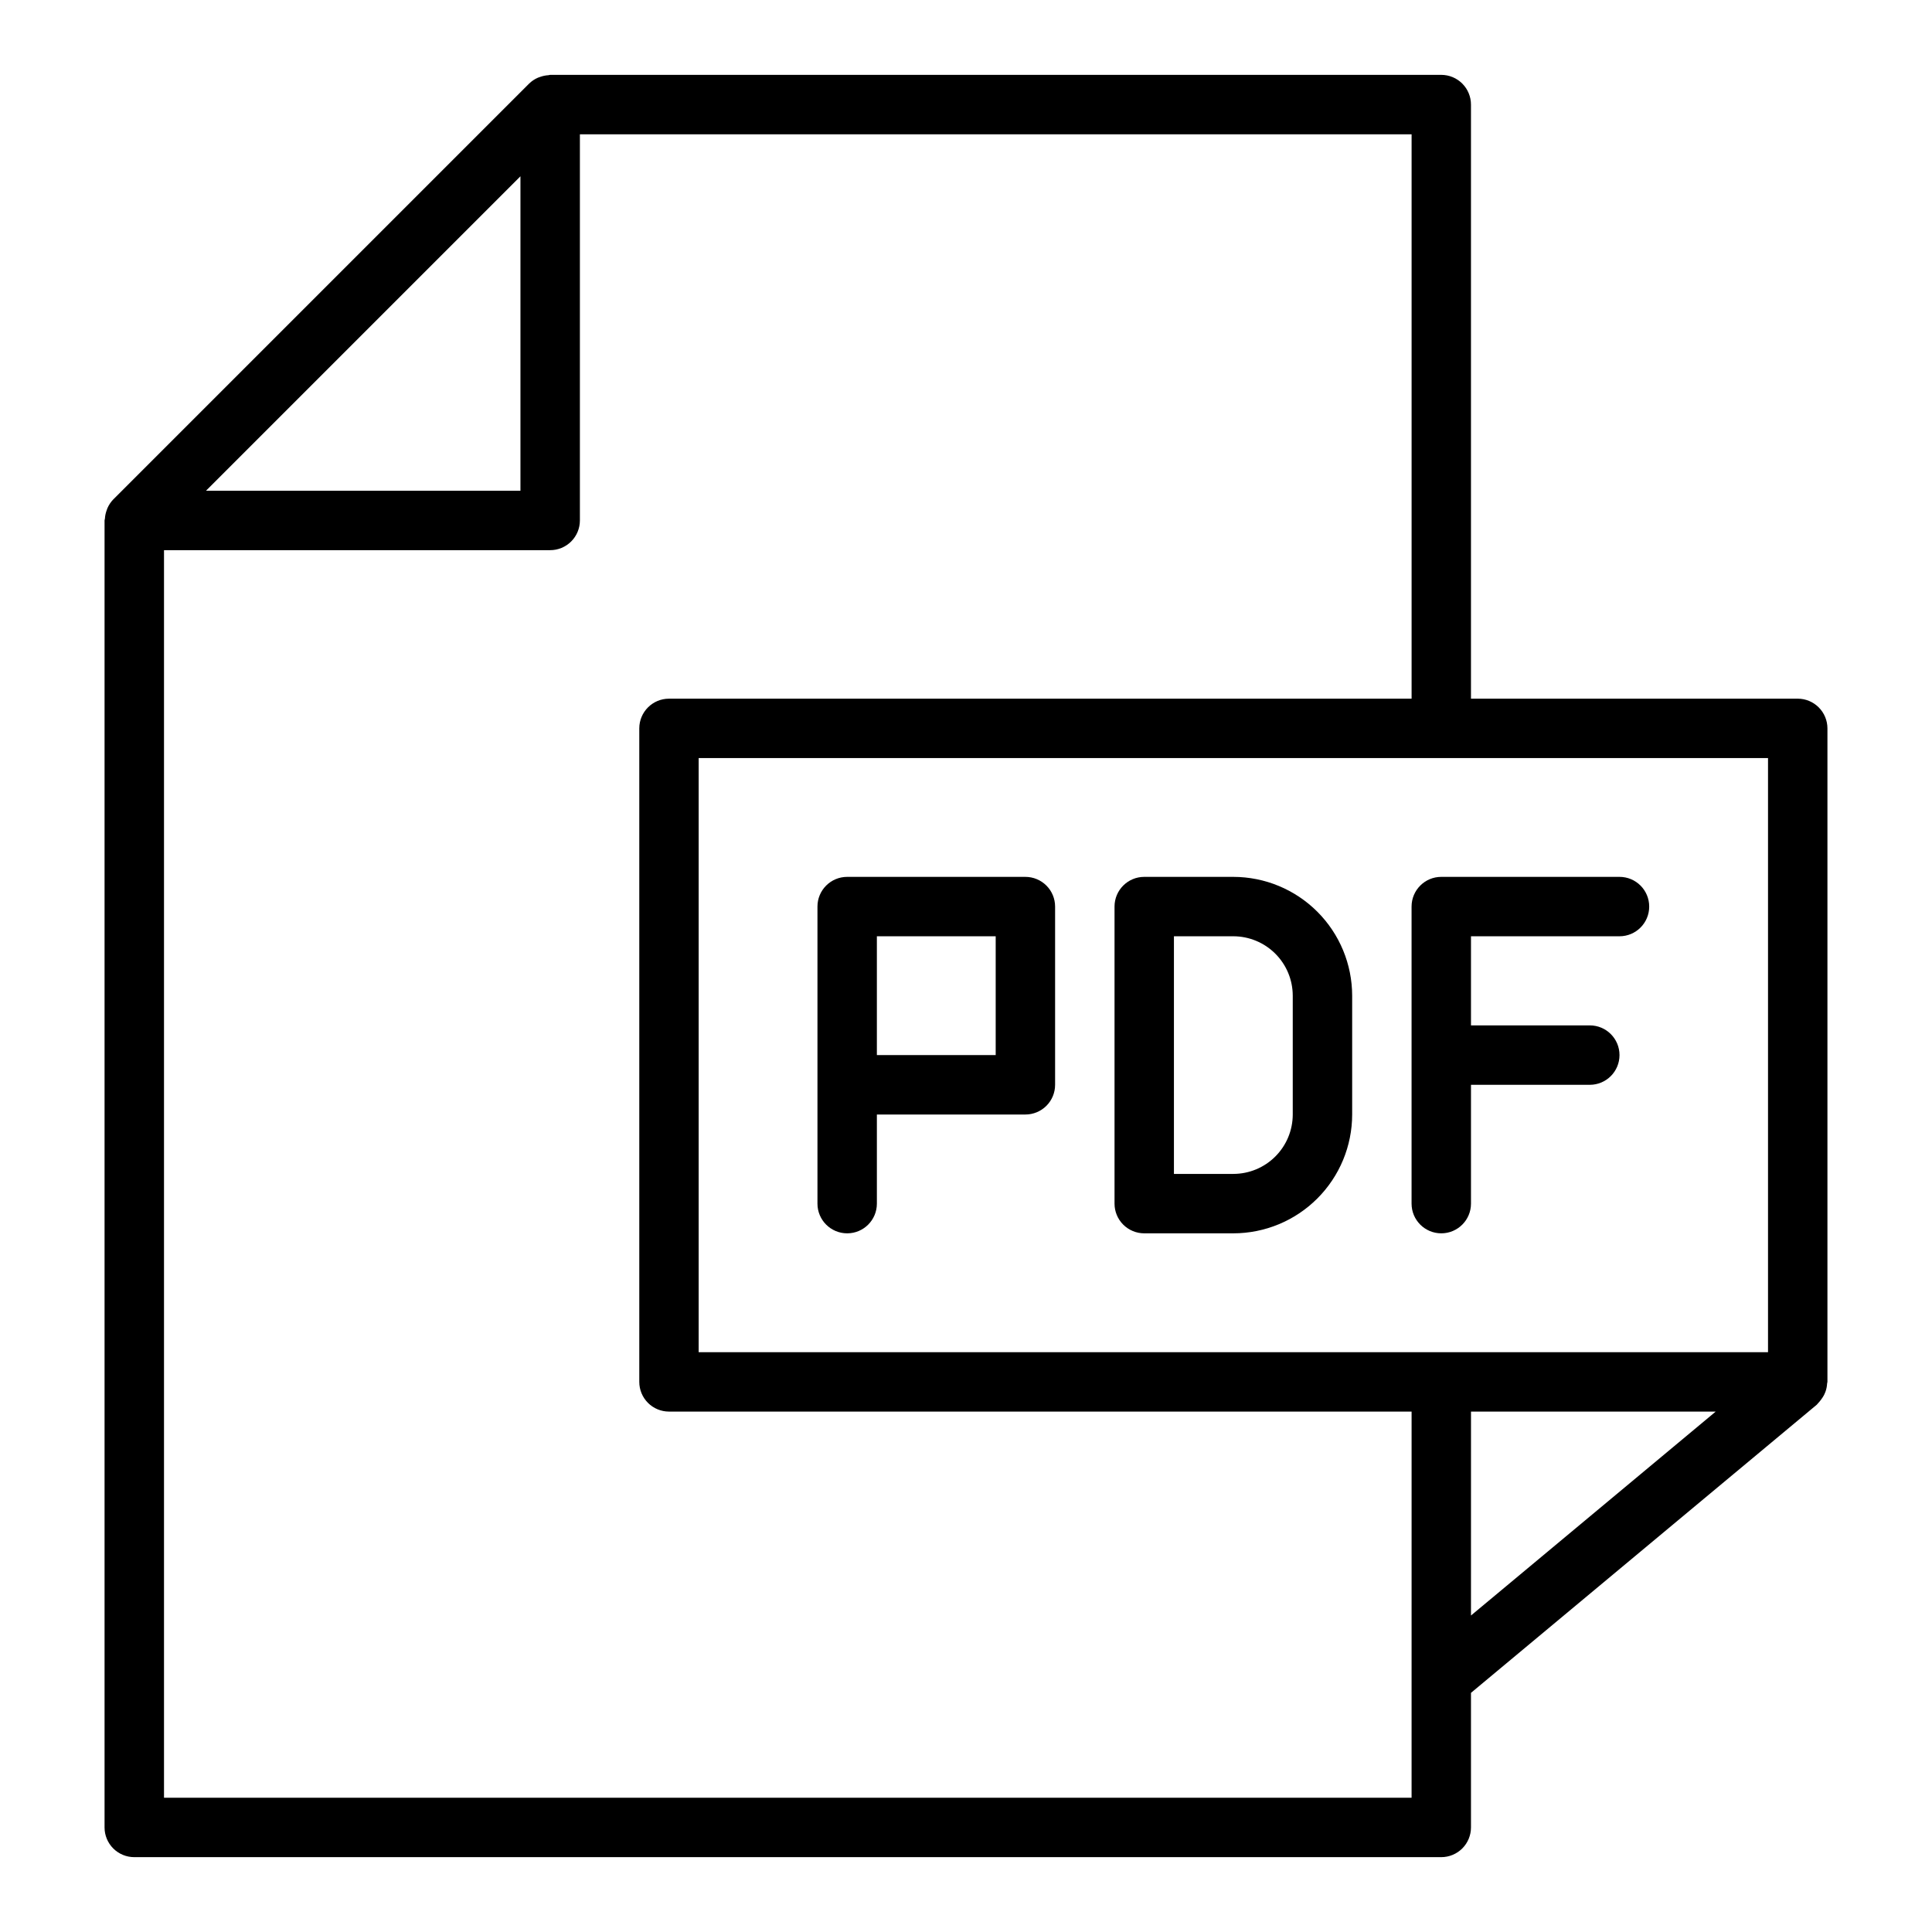
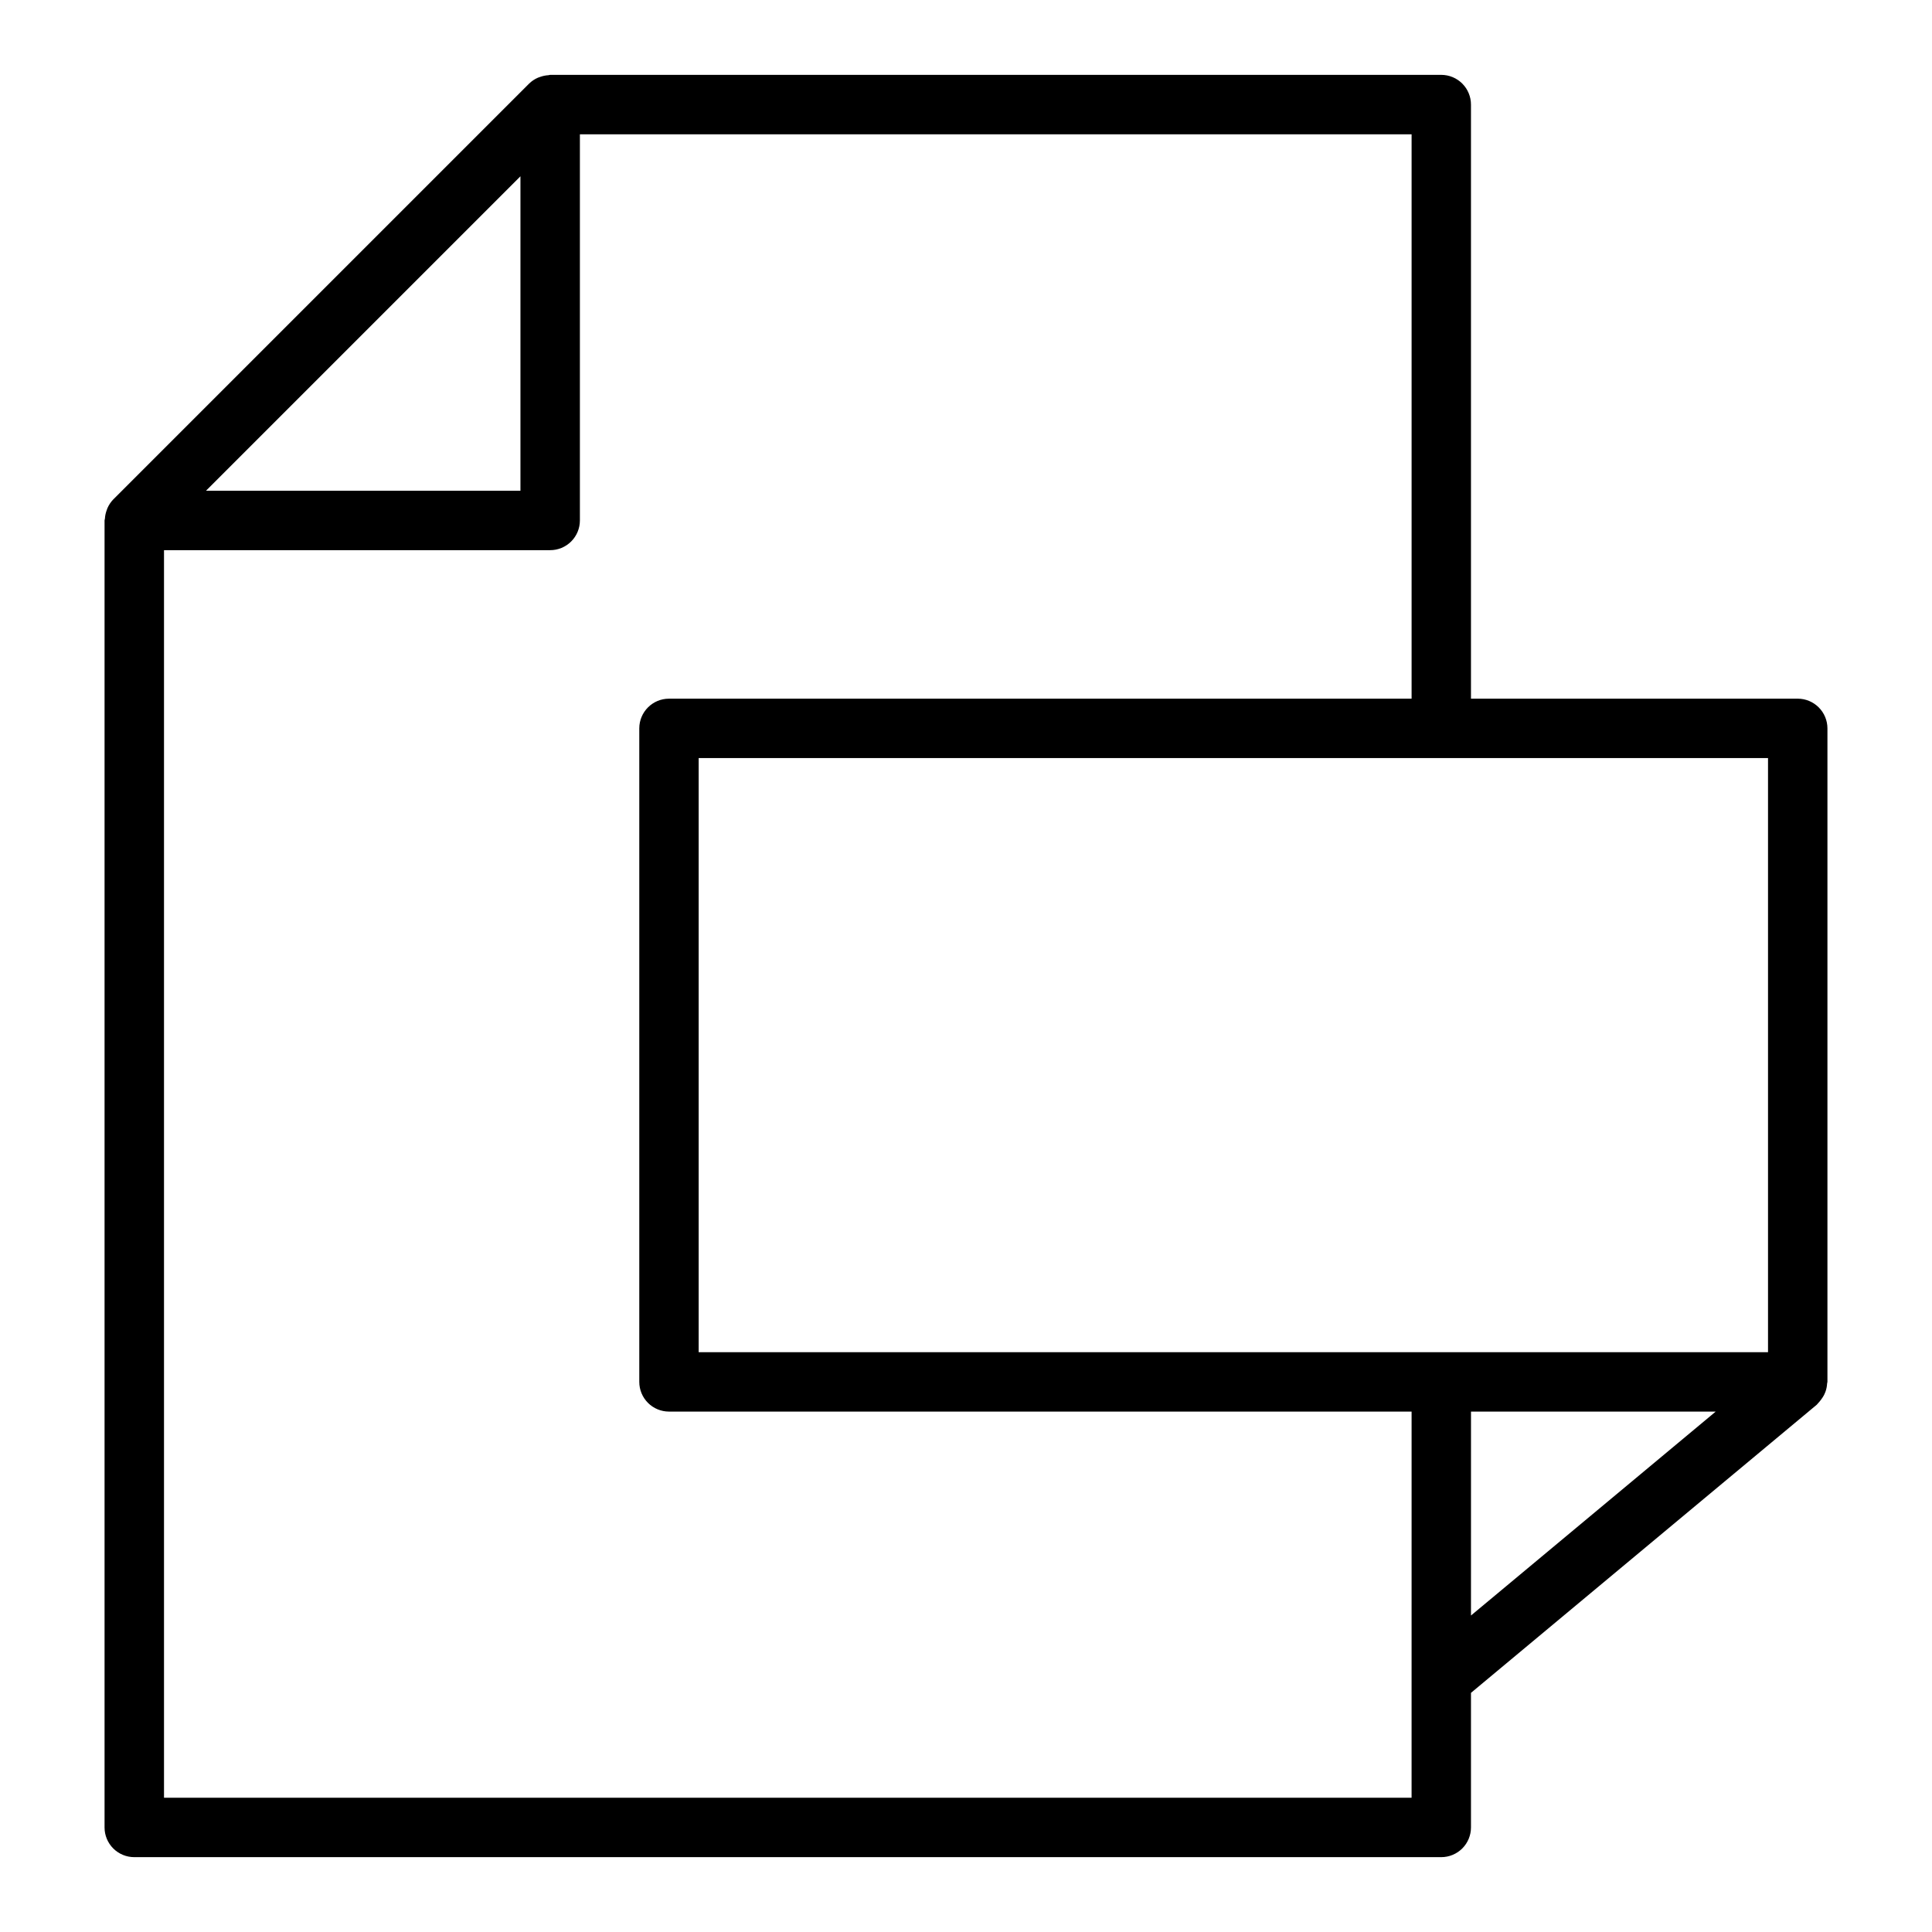
<svg xmlns="http://www.w3.org/2000/svg" fill="#000000" width="800px" height="800px" version="1.1" viewBox="144 144 512 512">
  <g>
    <path d="m627.75 512.87c0.262-0.719 0.414-1.473 0.453-2.238 0.004-0.148 0.086-0.273 0.086-0.422v-173.18c0-2.09-0.832-4.09-2.309-5.566-1.477-1.477-3.477-2.309-5.566-2.309h-86.59v-157.44c0-2.09-0.832-4.09-2.309-5.566-1.477-1.477-3.477-2.309-5.566-2.309h-236.16c-0.156 0-0.293 0.078-0.449 0.09-0.719 0.043-1.43 0.184-2.109 0.422-0.234 0.078-0.457 0.141-0.684 0.242-0.863 0.375-1.648 0.902-2.32 1.555l-110.21 110.21h-0.004c-0.648 0.672-1.168 1.453-1.539 2.305-0.102 0.242-0.191 0.488-0.266 0.738-0.227 0.656-0.363 1.344-0.402 2.039-0.012 0.168-0.098 0.316-0.098 0.484v346.37c0 2.086 0.828 4.09 2.305 5.566 1.477 1.473 3.477 2.305 5.566 2.305h346.37c2.09 0 4.09-0.832 5.566-2.305 1.477-1.477 2.309-3.481 2.309-5.566v-35.668l91.637-76.359c0.109-0.094 0.176-0.219 0.277-0.316 0.645-0.676 1.199-1.434 1.652-2.254 0.137-0.266 0.258-0.543 0.359-0.824zm-15.207-10.531h-283.39v-157.44h283.39zm-330.62-311.62v83.332h-83.332zm236.16 429.7h-330.62v-330.62h102.34c2.09 0 4.09-0.828 5.566-2.305 1.477-1.477 2.309-3.477 2.309-5.566v-102.34h220.41v149.57h-196.8c-4.348 0-7.871 3.527-7.871 7.875v173.18c0 2.086 0.828 4.09 2.305 5.566 1.477 1.477 3.481 2.305 5.566 2.305h196.8zm15.742-48.293 0.004-54.043h64.852z" />
-     <path d="m415.74 376.38h-47.23c-4.348 0-7.875 3.523-7.875 7.871v78.723c0 4.348 3.527 7.871 7.875 7.871 4.348 0 7.871-3.523 7.871-7.871v-23.617h39.359c2.09 0 4.09-0.832 5.566-2.305 1.477-1.477 2.305-3.481 2.305-5.566v-47.234c0-2.086-0.828-4.09-2.305-5.566-1.477-1.477-3.477-2.305-5.566-2.305zm-7.871 47.23h-31.488v-31.488h31.488z" />
-     <path d="m470.85 376.38h-23.617c-4.348 0-7.871 3.523-7.871 7.871v78.723c0 2.086 0.828 4.09 2.305 5.566 1.477 1.473 3.481 2.305 5.566 2.305h23.617c8.348-0.008 16.352-3.328 22.254-9.234 5.906-5.902 9.227-13.906 9.234-22.254v-31.488c-0.008-8.348-3.328-16.355-9.234-22.258-5.902-5.902-13.906-9.223-22.254-9.23zm15.742 62.977c-0.004 4.172-1.664 8.176-4.617 11.125-2.949 2.953-6.953 4.613-11.125 4.617h-15.746v-62.977h15.746c4.172 0.008 8.176 1.668 11.125 4.617 2.953 2.953 4.613 6.953 4.617 11.129z" />
-     <path d="m518.08 384.25v78.723c0 4.348 3.523 7.871 7.871 7.871 4.348 0 7.875-3.523 7.875-7.871v-31.488h31.488c4.348 0 7.871-3.527 7.871-7.875 0-4.348-3.523-7.871-7.871-7.871h-31.488v-23.617h39.359c4.348 0 7.871-3.523 7.871-7.871s-3.523-7.871-7.871-7.871h-47.234c-4.348 0-7.871 3.523-7.871 7.871z" />
  </g>
</svg>